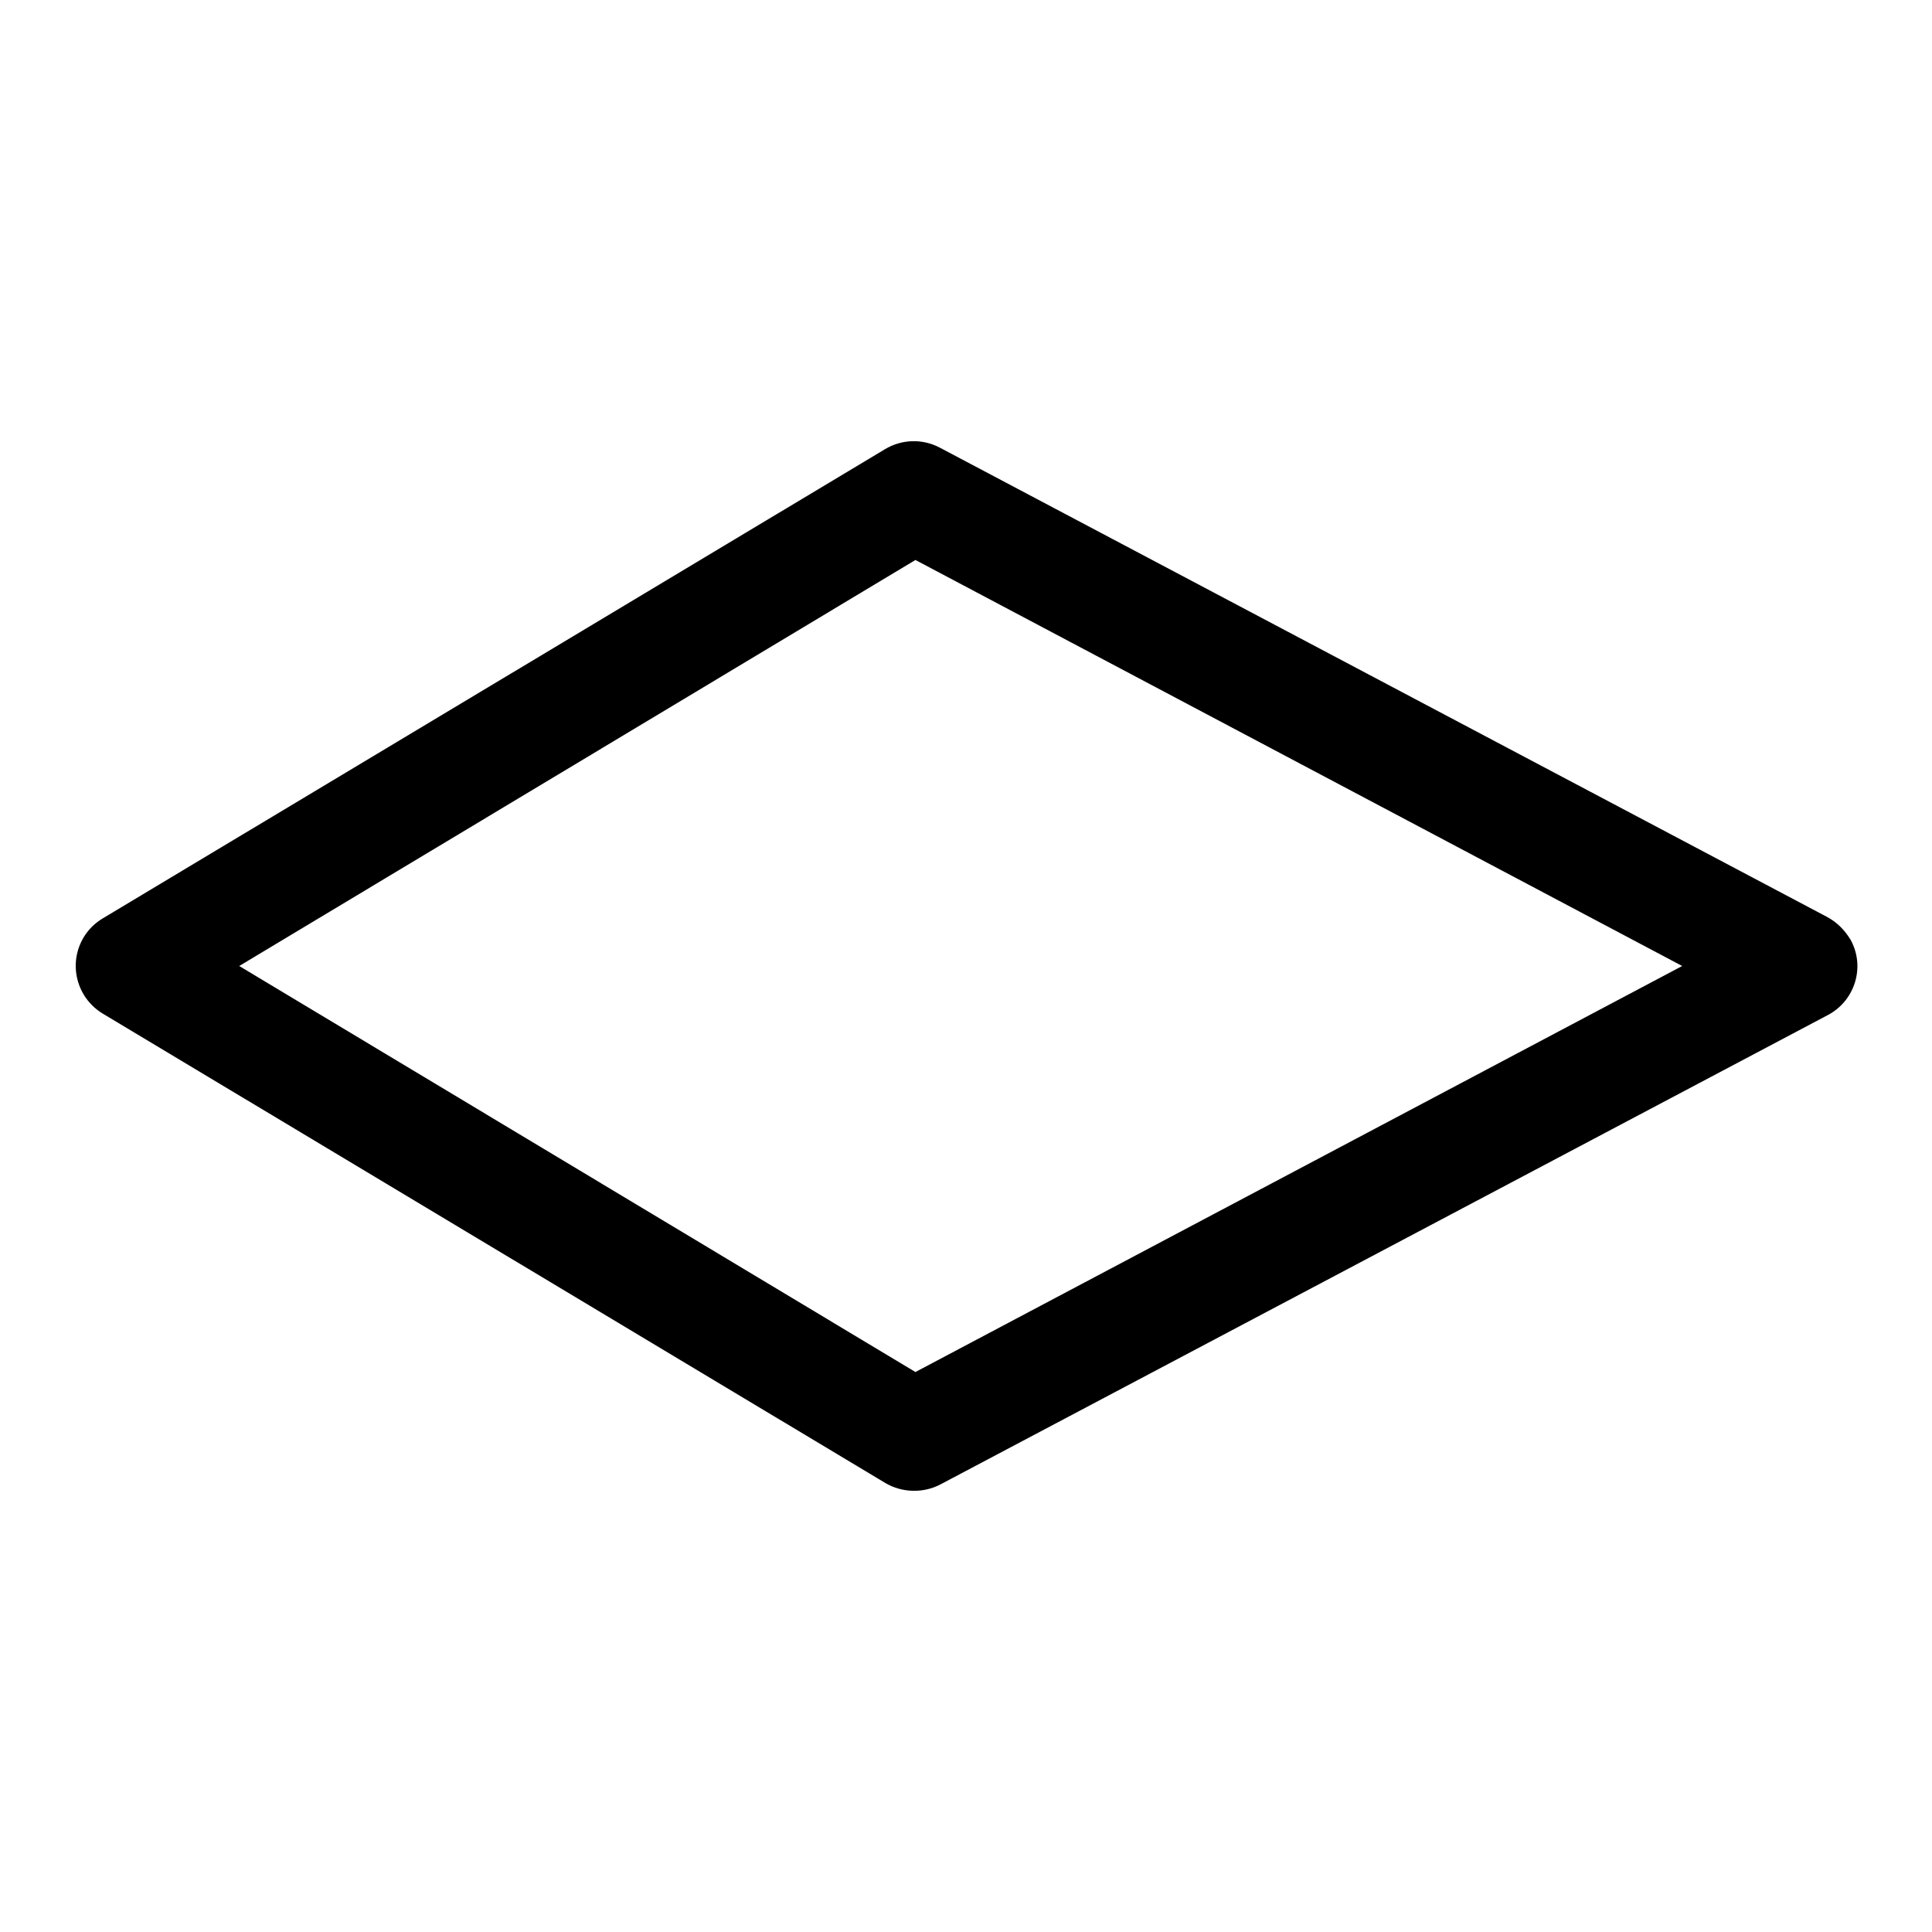
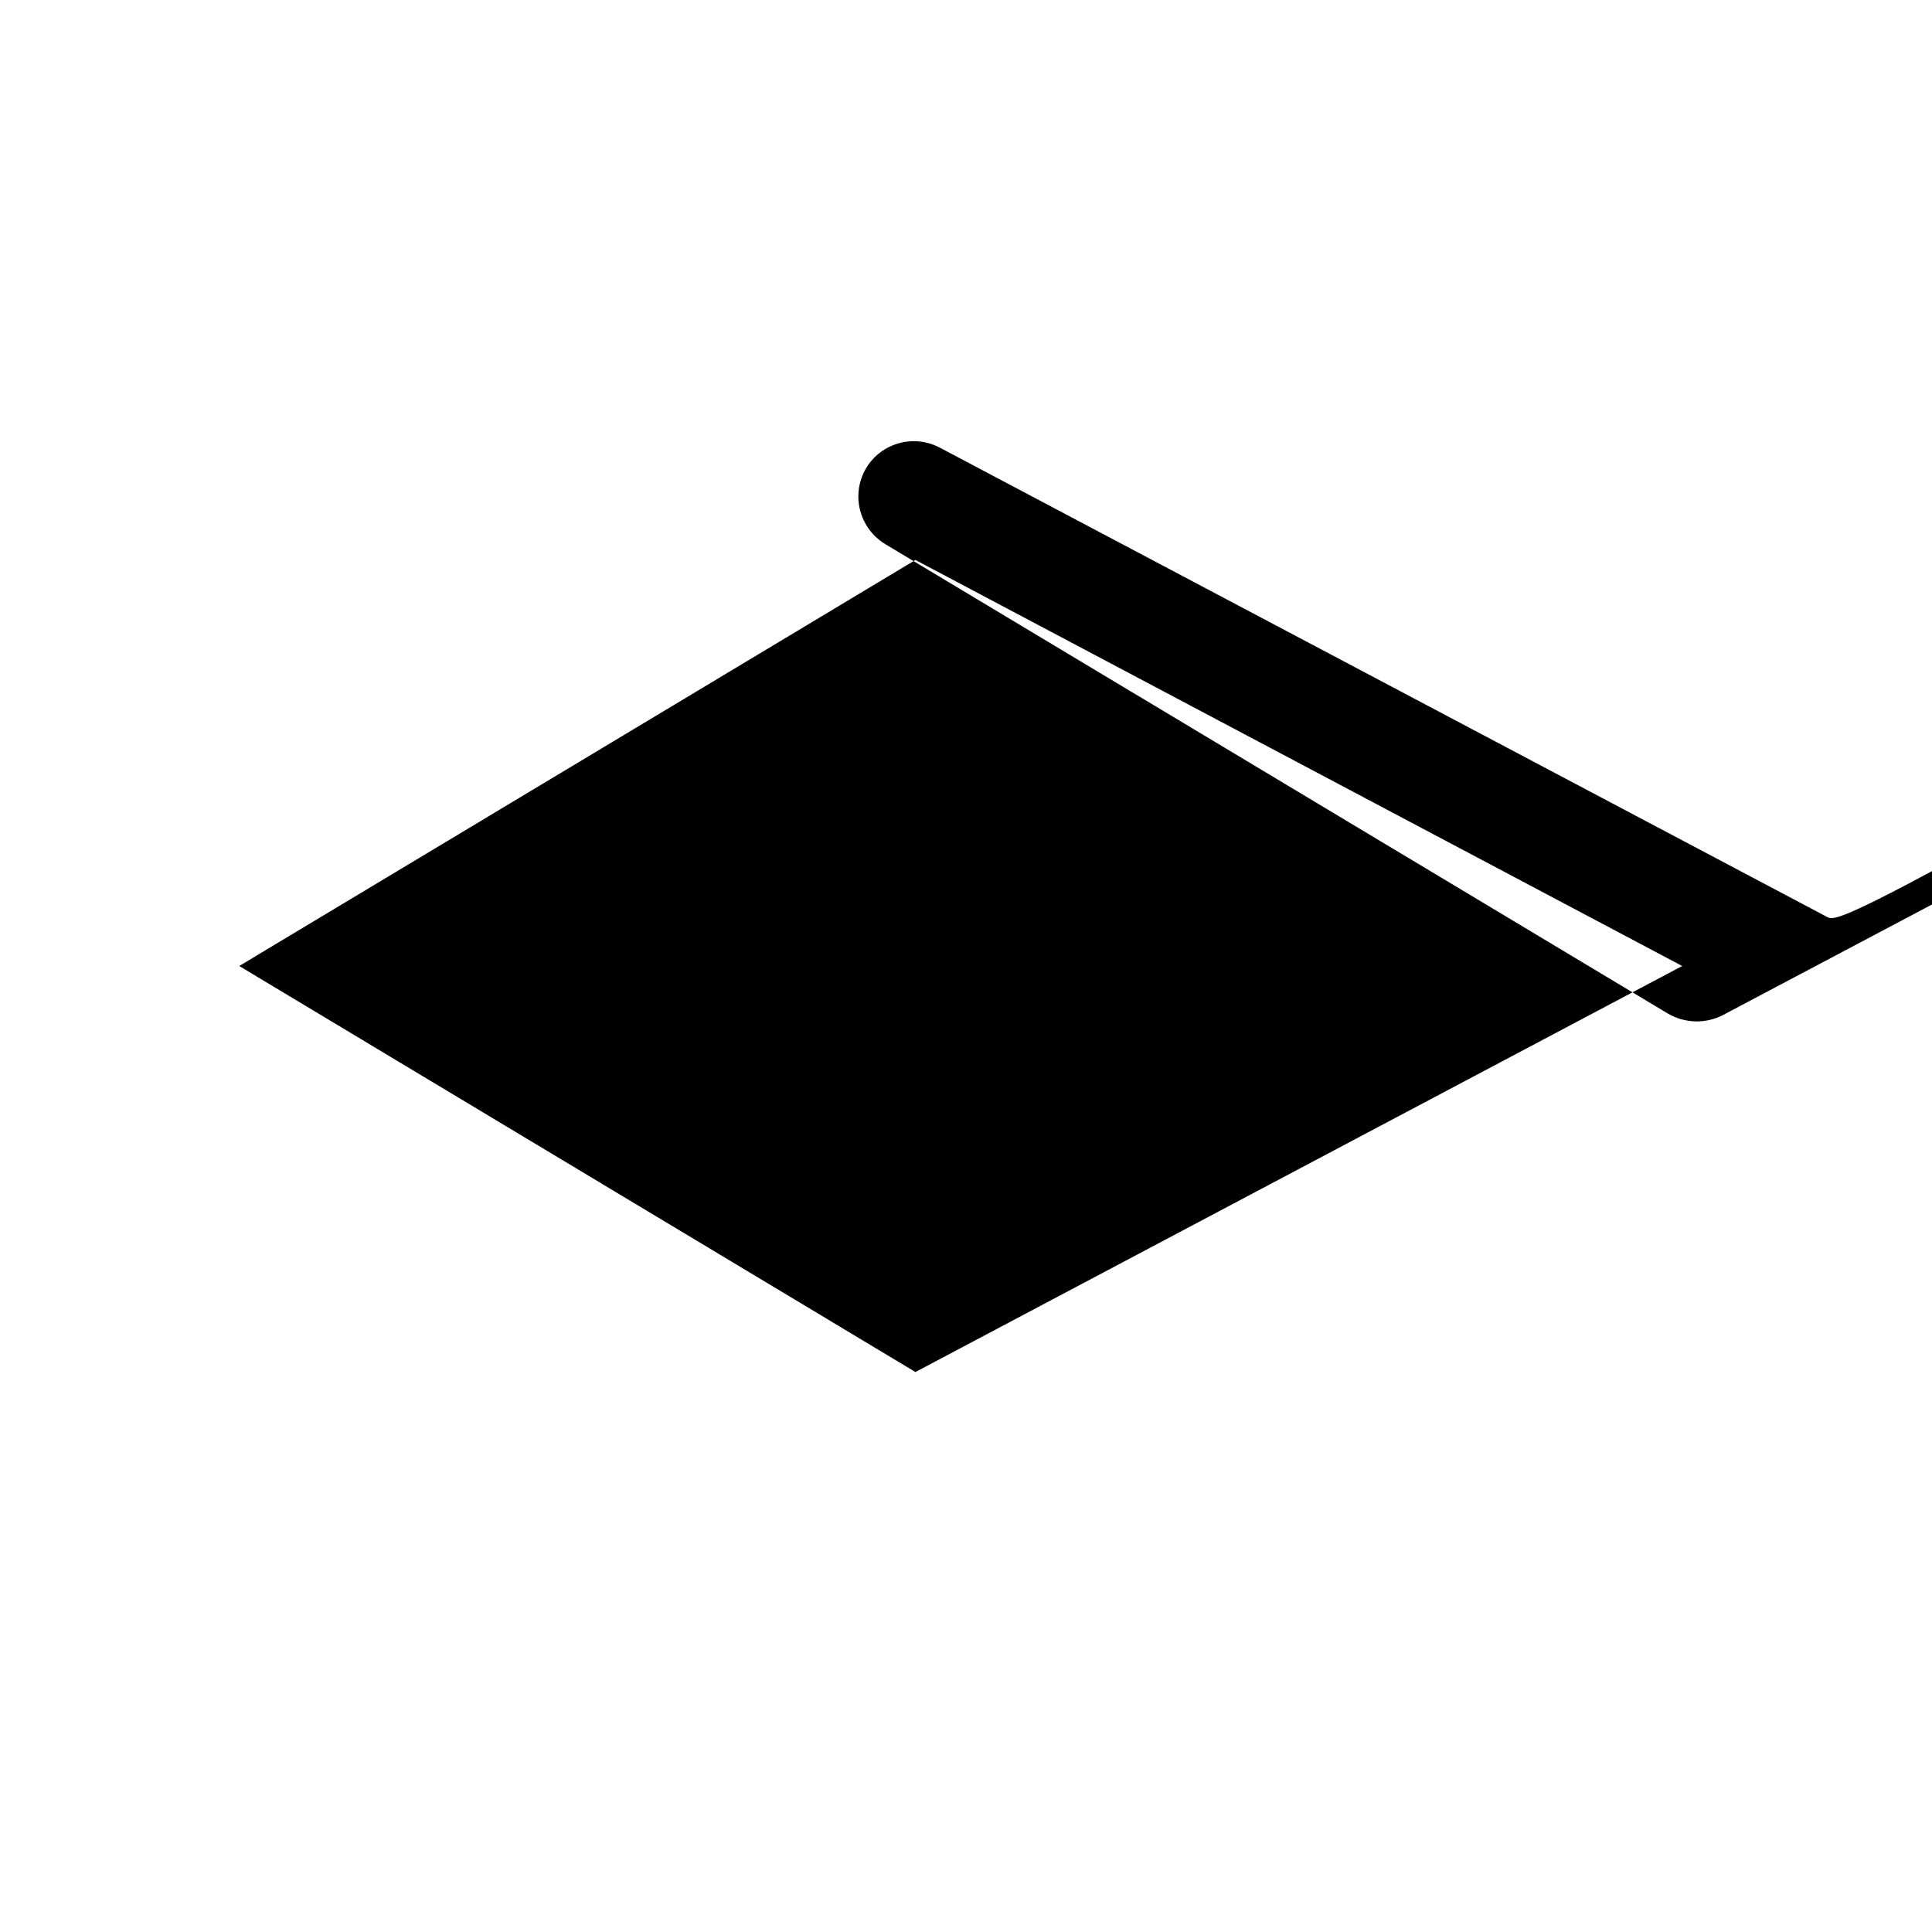
<svg xmlns="http://www.w3.org/2000/svg" version="1.1" x="0px" y="0px" viewBox="0 0 256 256" enable-background="new 0 0 256 256" xml:space="preserve">
  <g>
-     <path fill="#000000" d="M242.1,121.5L124.5,59.3c-2.3-1.2-5-1.1-7.2,0.2L13.6,121.7c-3.5,2.1-4.6,6.6-2.5,10.1 c0.6,1,1.5,1.9,2.5,2.5l103.7,62.2c2.2,1.3,5,1.4,7.3,0.2l117.6-62.2c3.6-1.9,5-6.4,3-10C244.4,123.2,243.4,122.2,242.1,121.5 L242.1,121.5z M121.3,181.8L31.7,128l89.6-53.8L222.9,128L121.3,181.8z" />
+     <path fill="#000000" d="M242.1,121.5L124.5,59.3c-2.3-1.2-5-1.1-7.2,0.2c-3.5,2.1-4.6,6.6-2.5,10.1 c0.6,1,1.5,1.9,2.5,2.5l103.7,62.2c2.2,1.3,5,1.4,7.3,0.2l117.6-62.2c3.6-1.9,5-6.4,3-10C244.4,123.2,243.4,122.2,242.1,121.5 L242.1,121.5z M121.3,181.8L31.7,128l89.6-53.8L222.9,128L121.3,181.8z" />
  </g>
</svg>